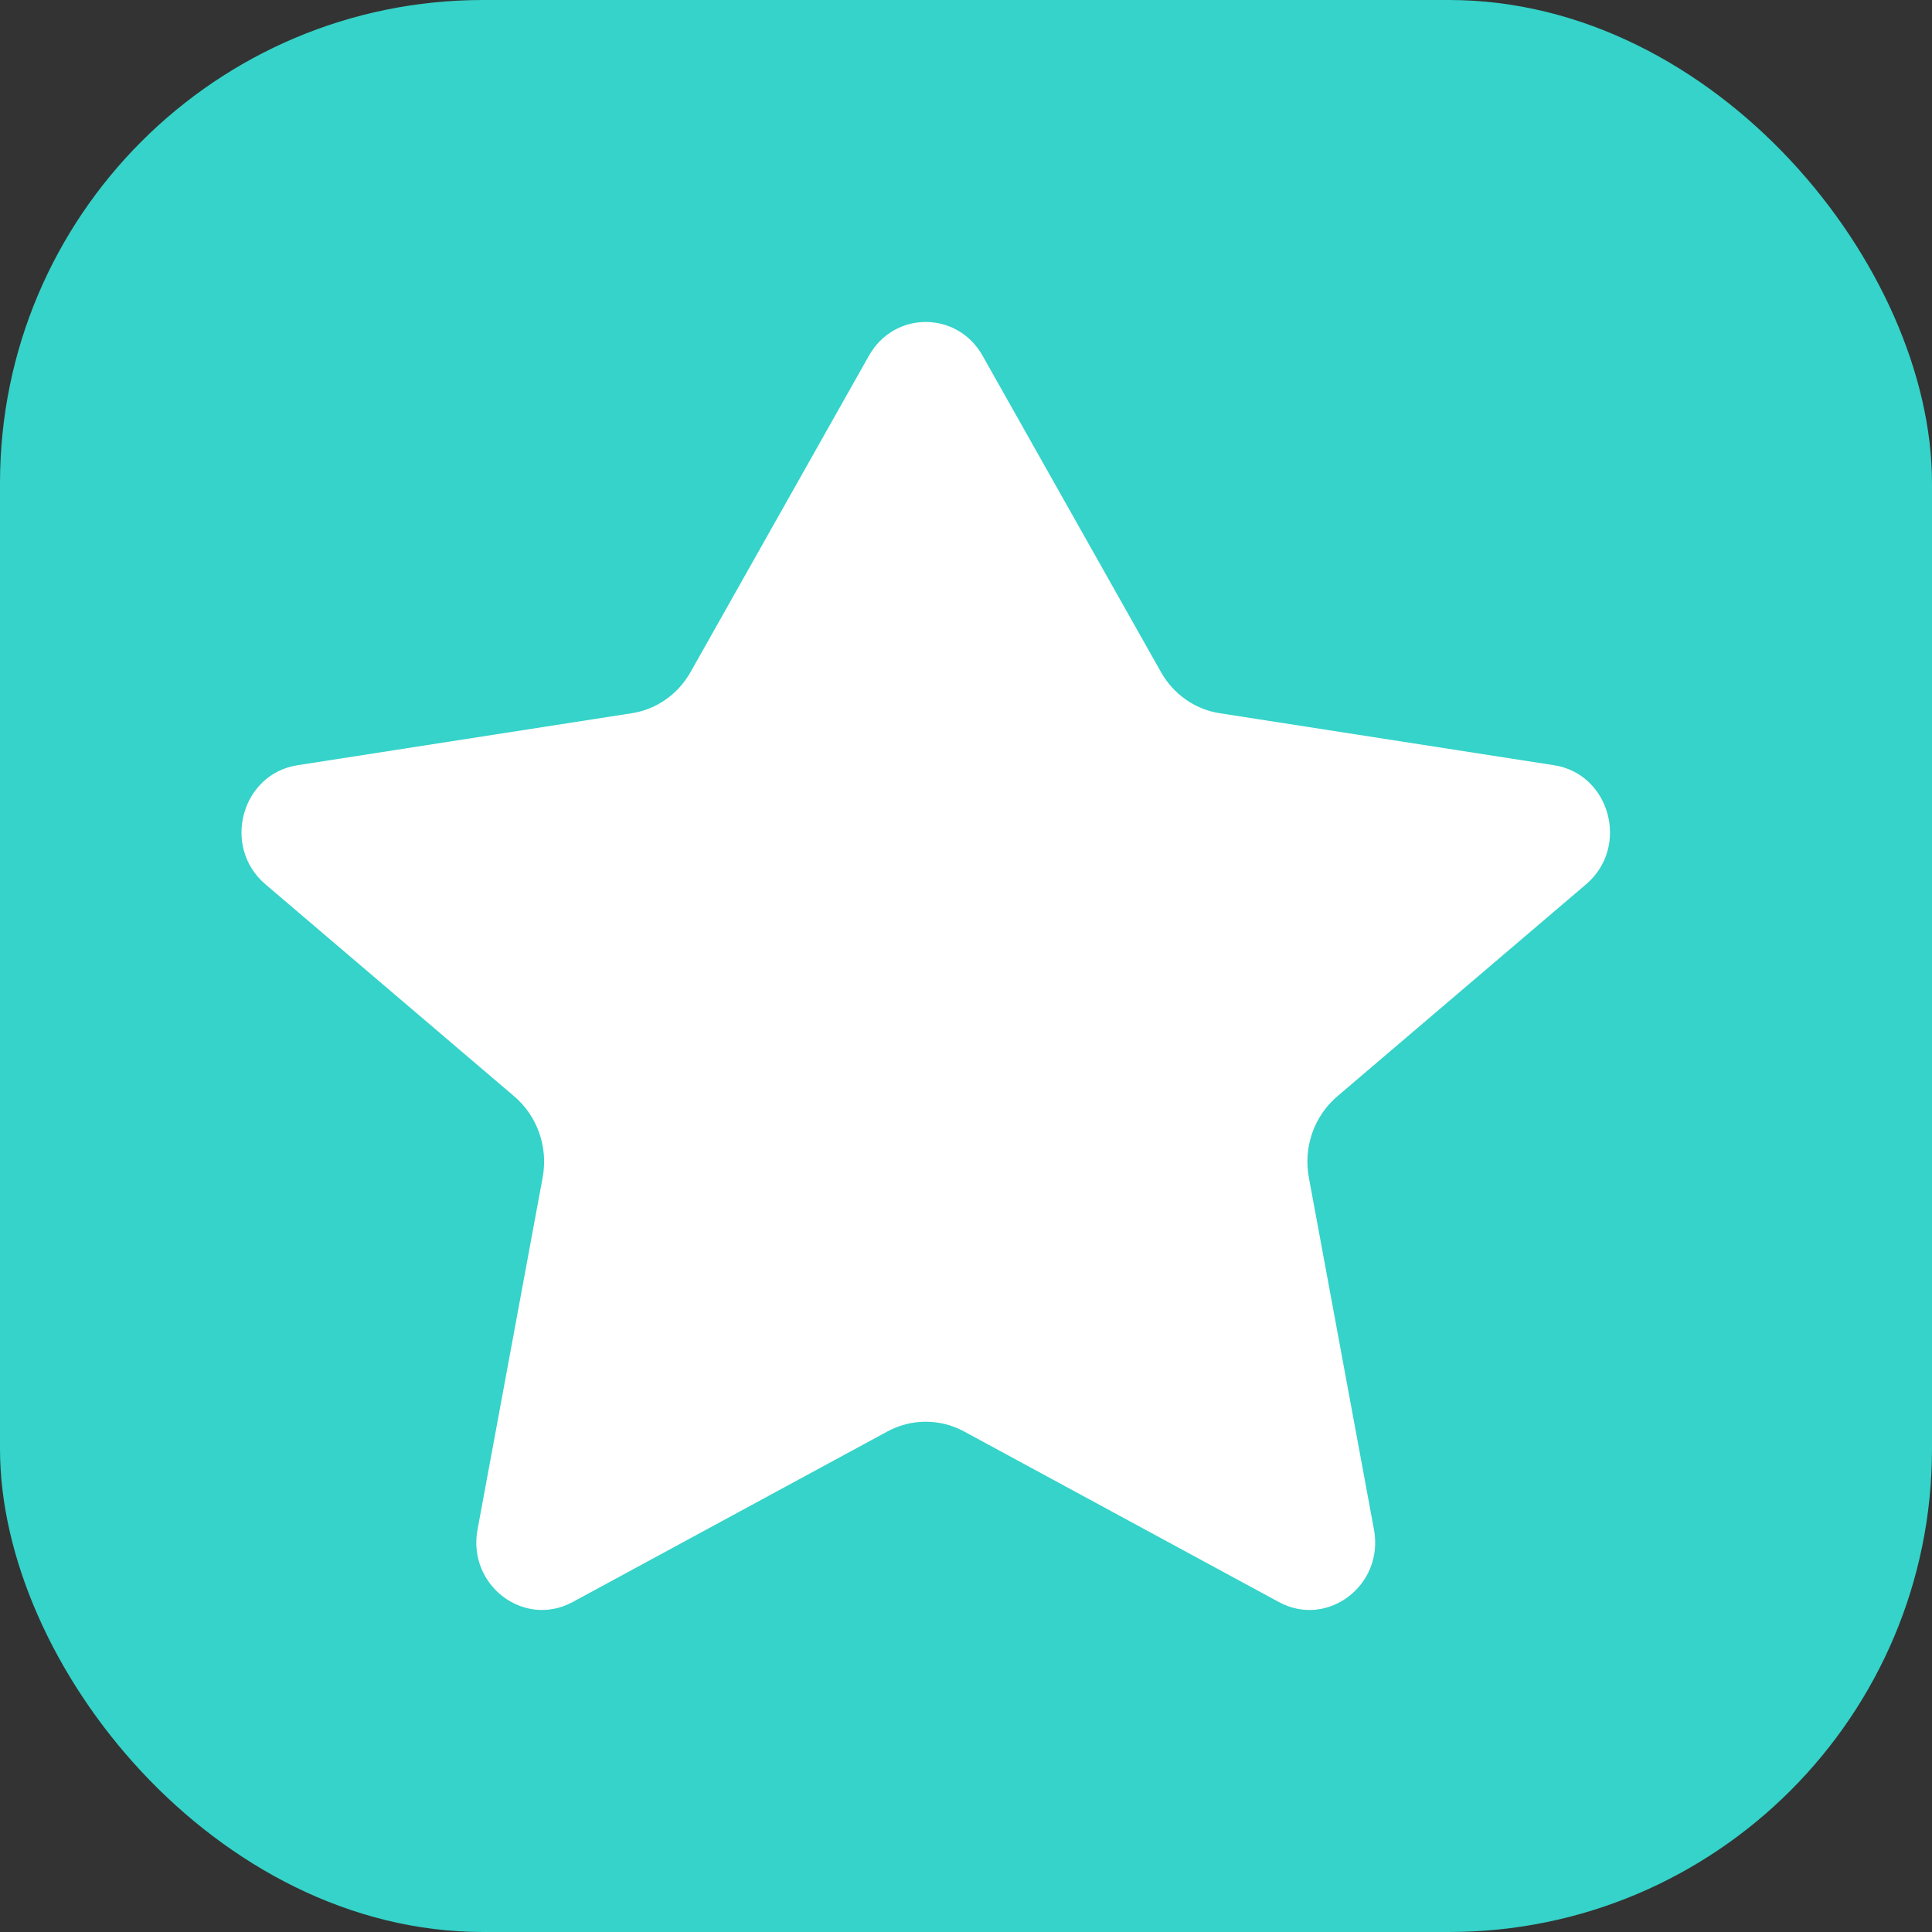
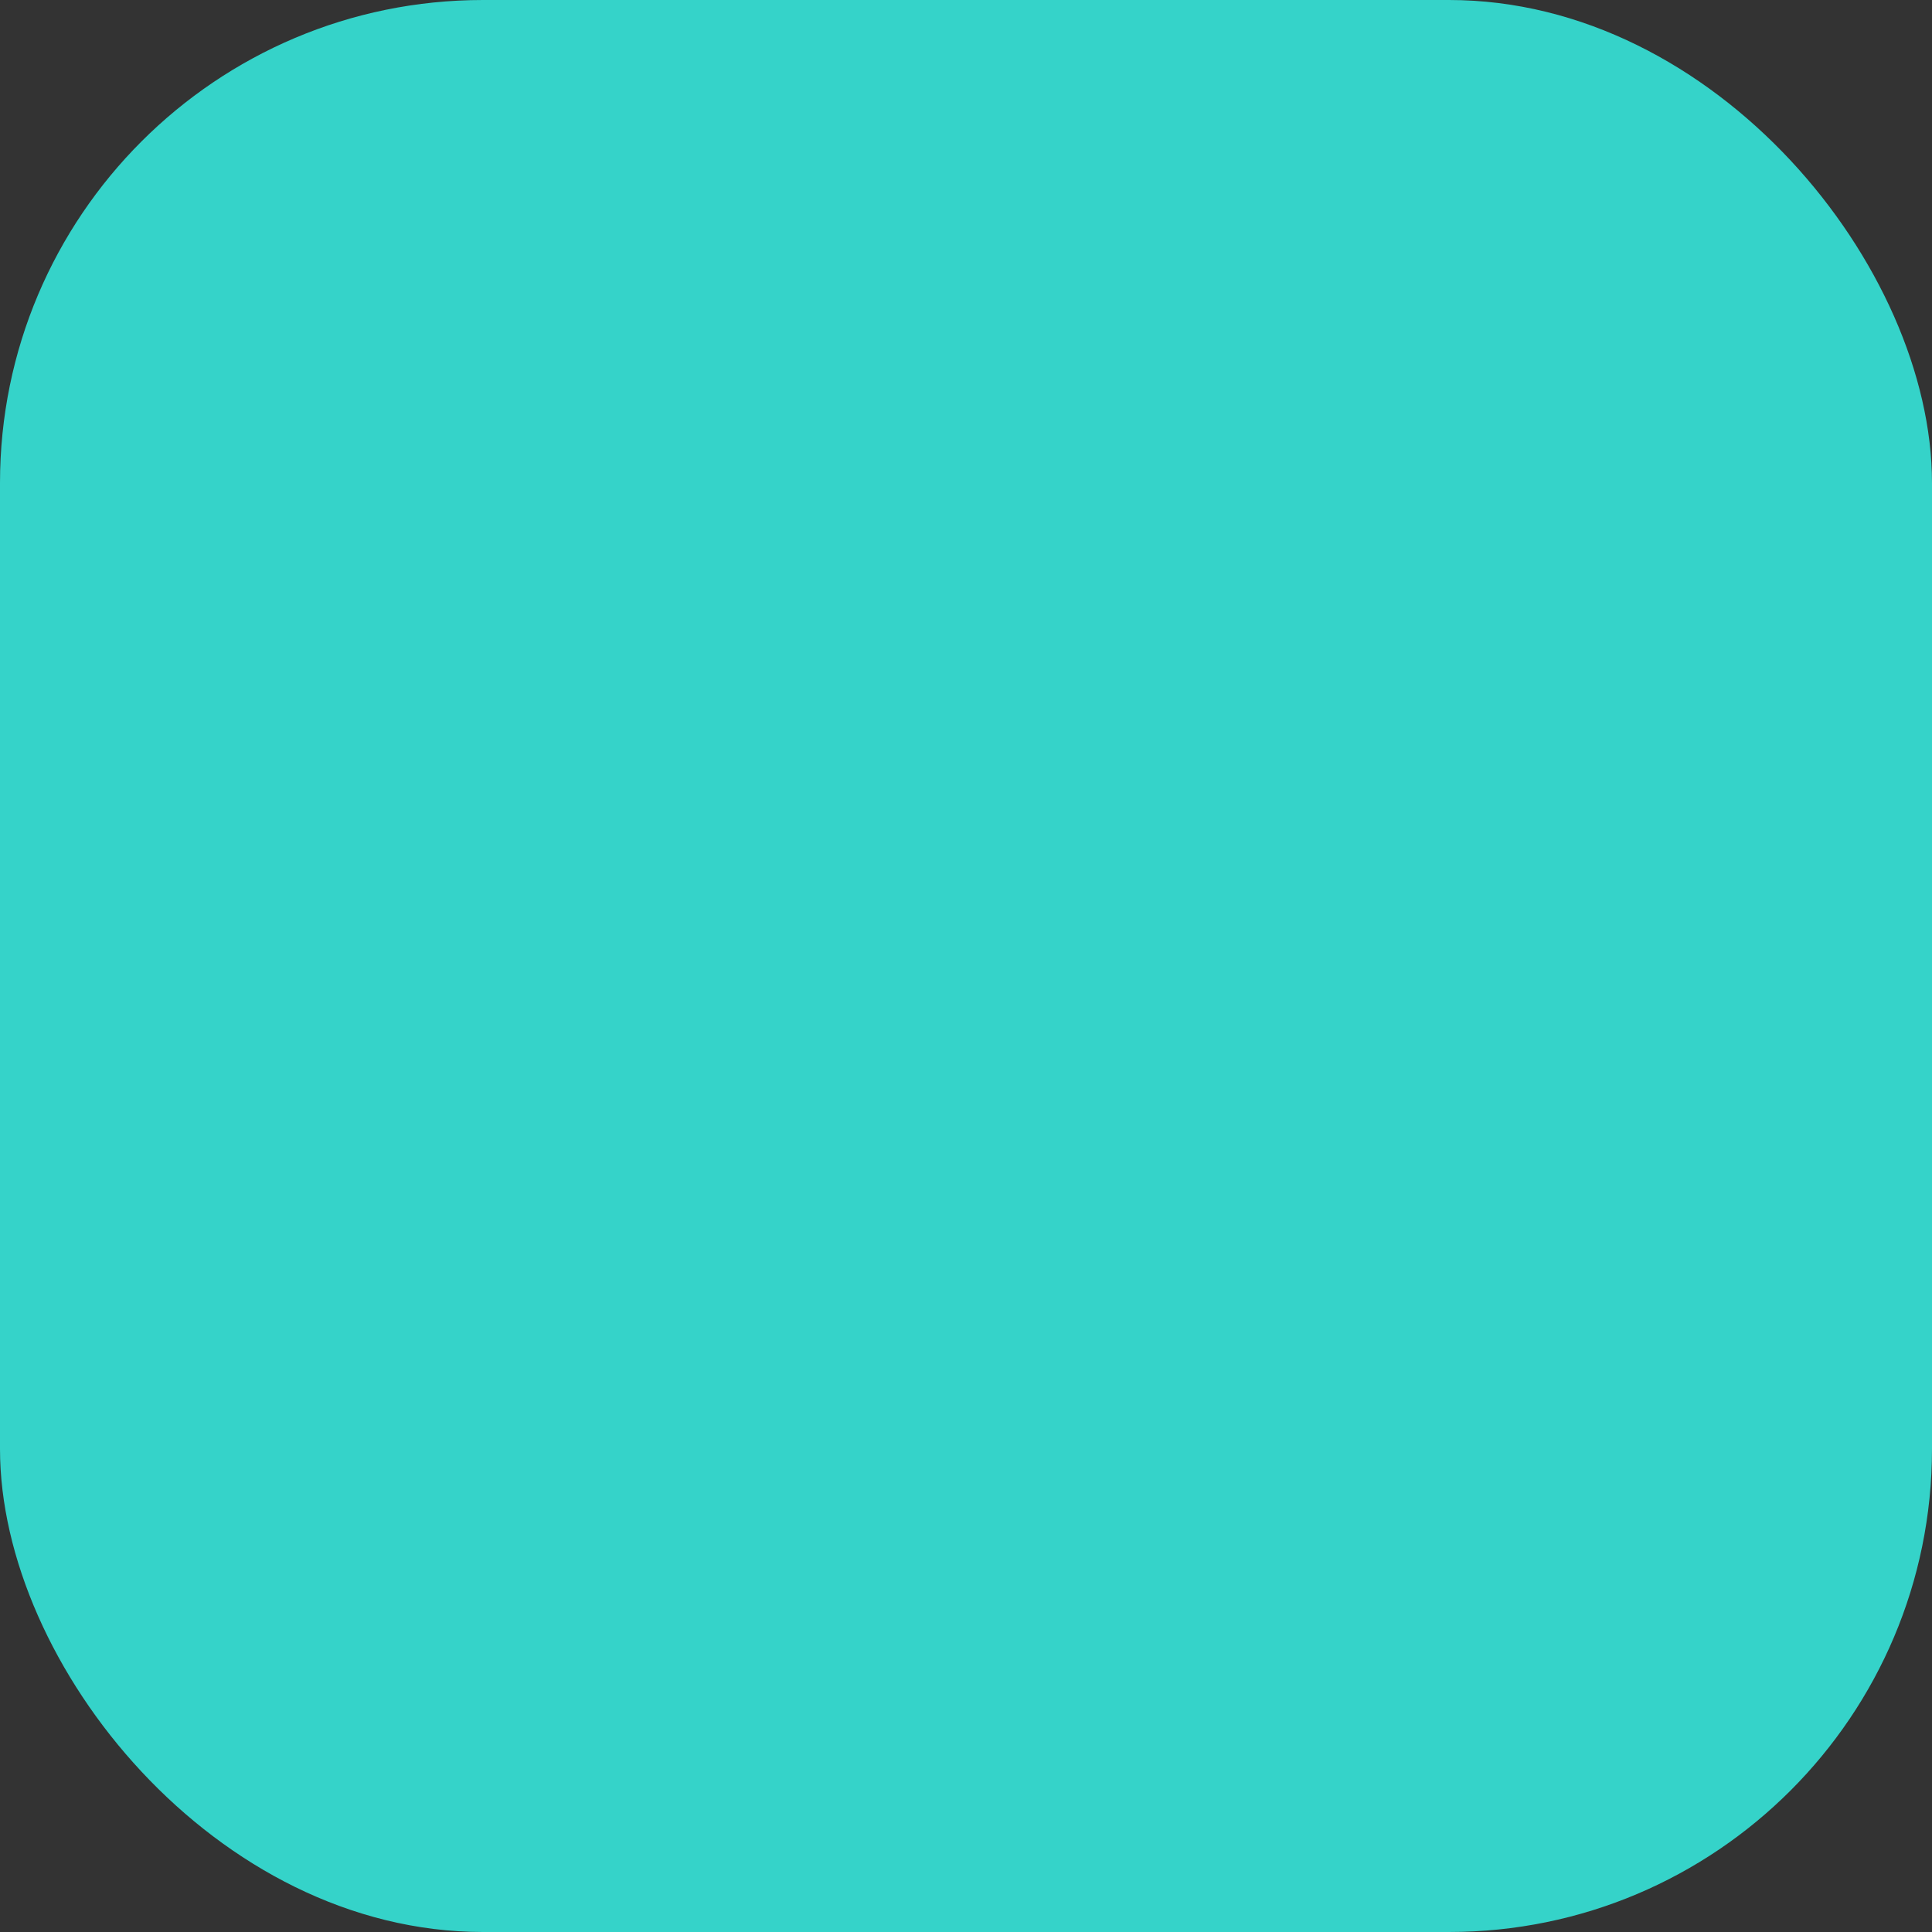
<svg xmlns="http://www.w3.org/2000/svg" width="24" height="24" viewBox="0 0 24 24" fill="none">
  <rect x="0" y="0" width="24" height="24" fill="#333333" stroke="none" />
  <rect width="24" height="24" rx="6" fill="#35D3C9" />
-   <path d="M12.206 4.419C11.892 3.86 11.108 3.86 10.794 4.419L8.578 8.349C8.423 8.624 8.154 8.813 7.848 8.86L3.695 9.506C2.998 9.614 2.753 10.521 3.296 10.984L6.39 13.621C6.676 13.866 6.811 14.251 6.741 14.627L5.932 19.001C5.804 19.692 6.509 20.229 7.114 19.901L11.024 17.782C11.322 17.621 11.678 17.621 11.976 17.782L15.886 19.901C16.491 20.229 17.196 19.692 17.068 19.001L16.259 14.627C16.189 14.251 16.324 13.866 16.61 13.621L19.704 10.984C20.247 10.521 20.002 9.614 19.305 9.506L15.152 8.86C14.846 8.813 14.577 8.624 14.422 8.349L12.206 4.419Z" fill="white" />
</svg>